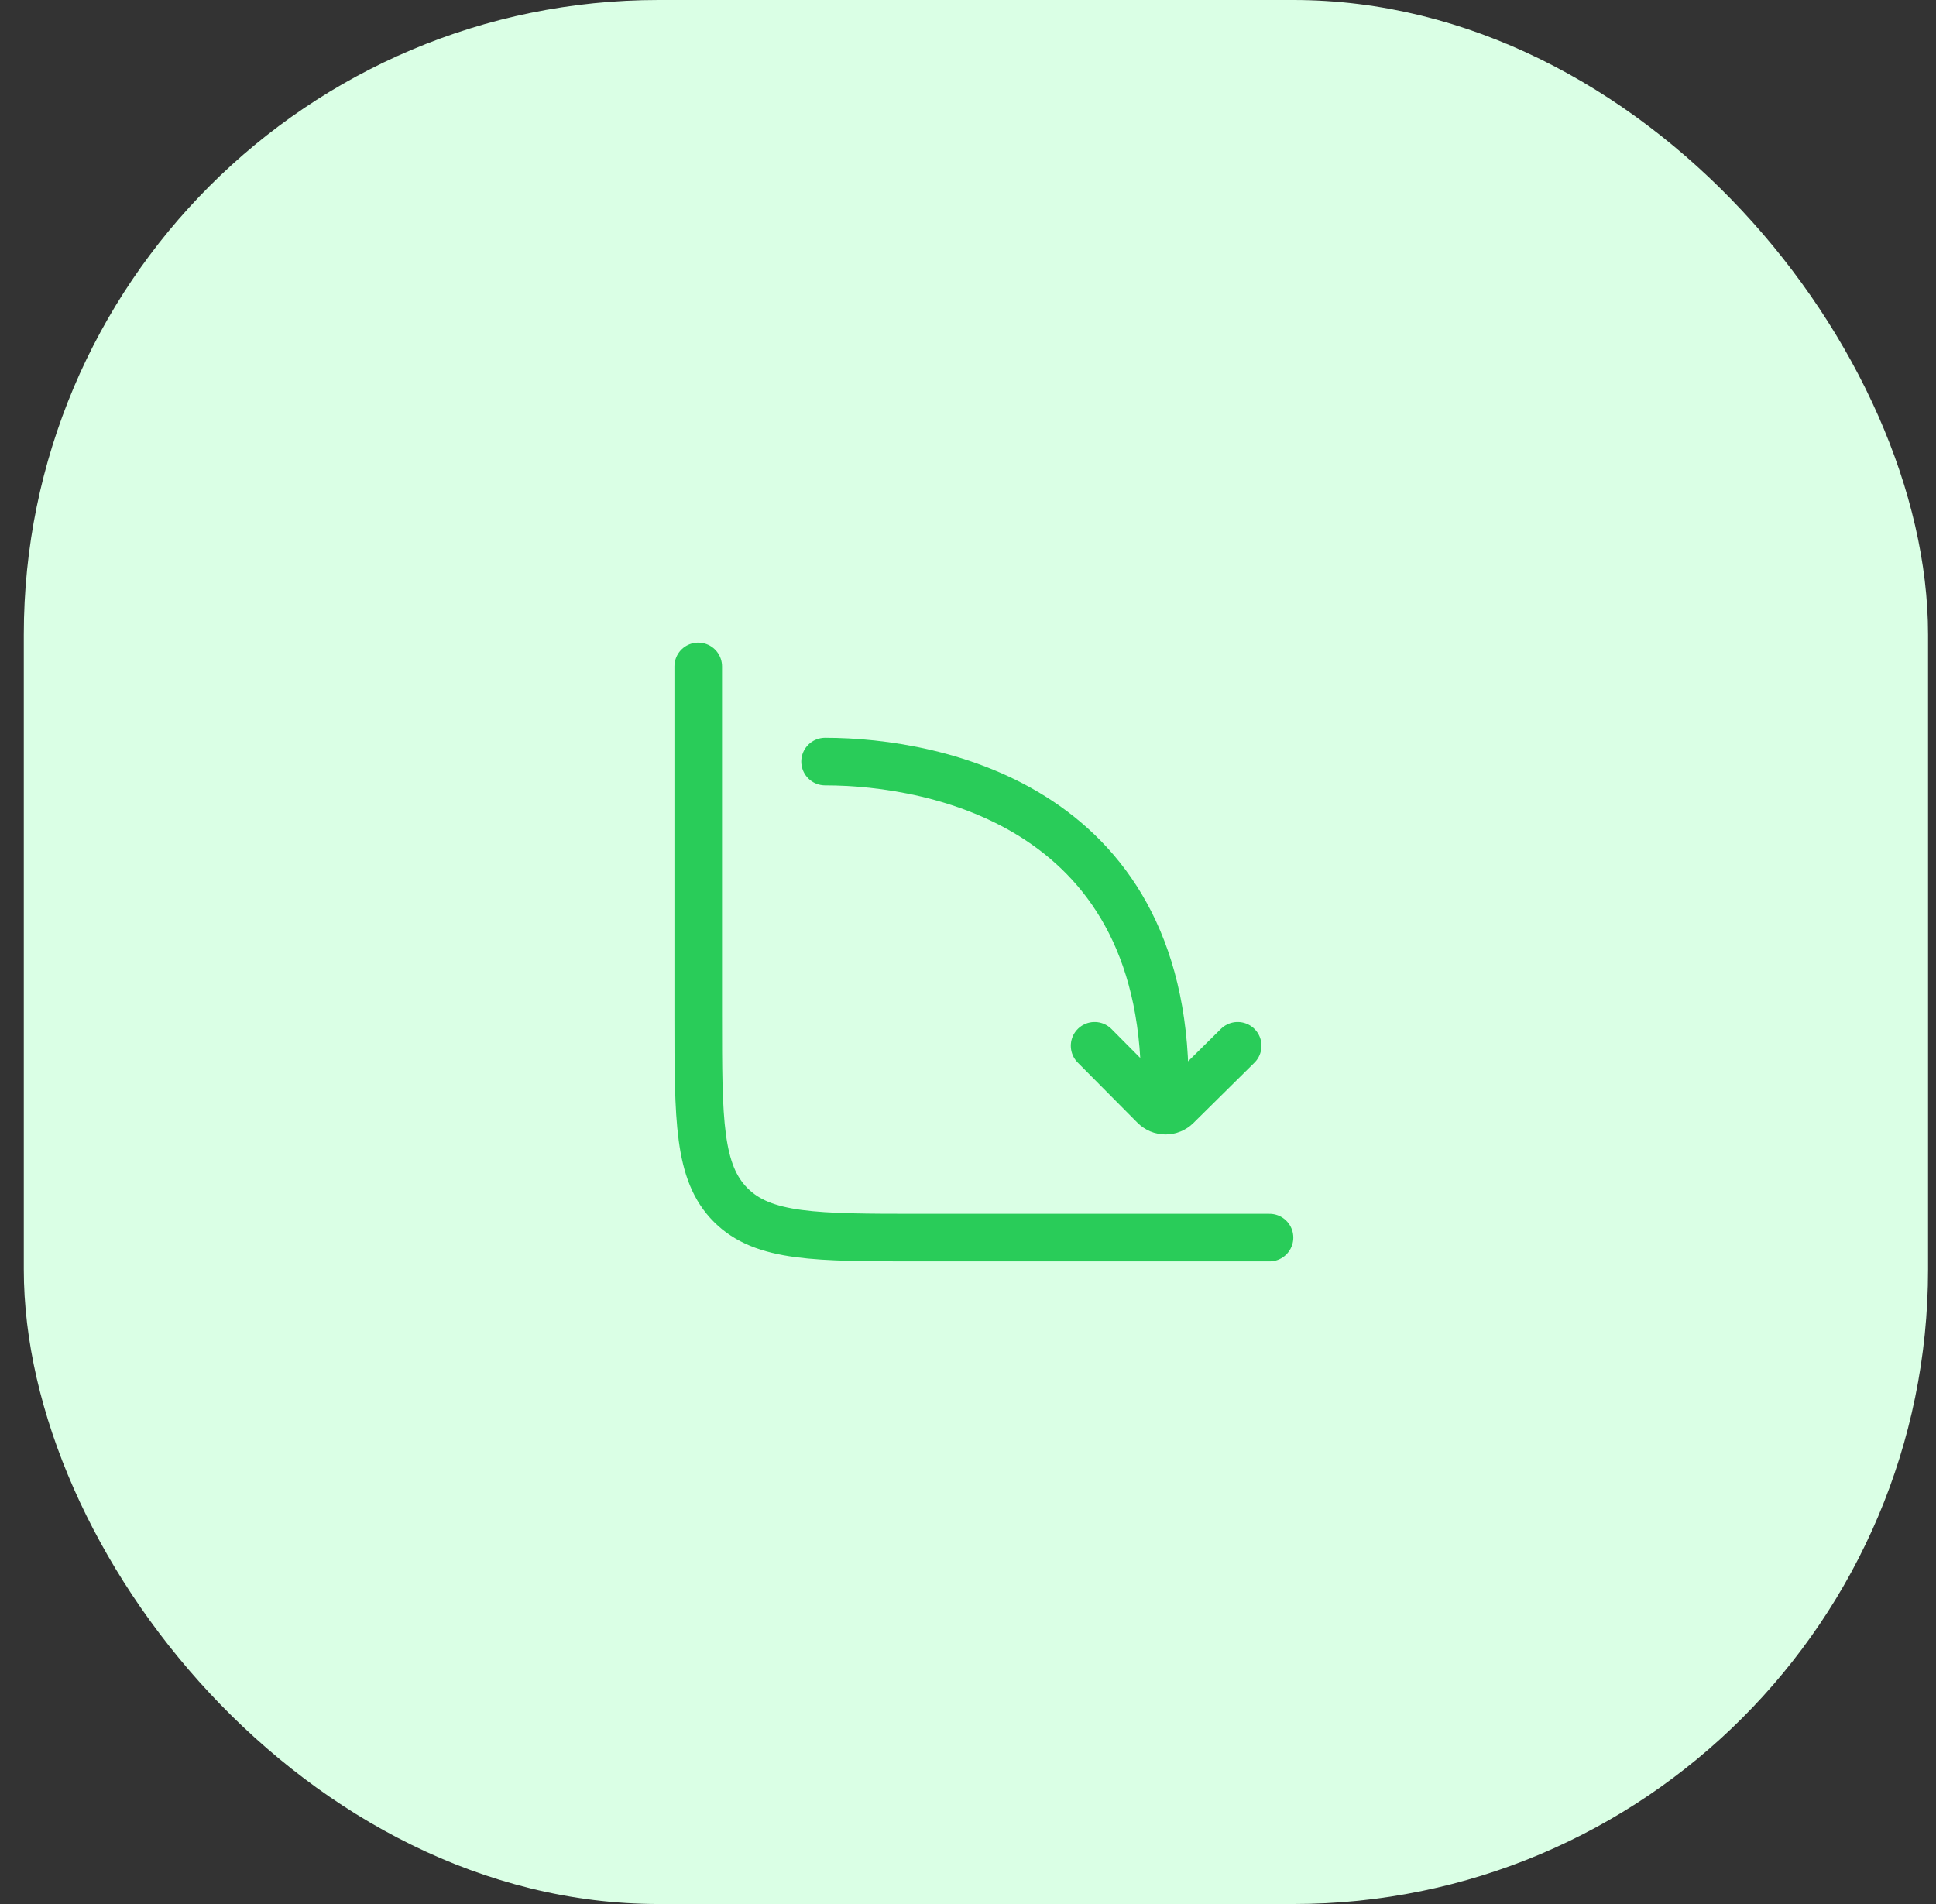
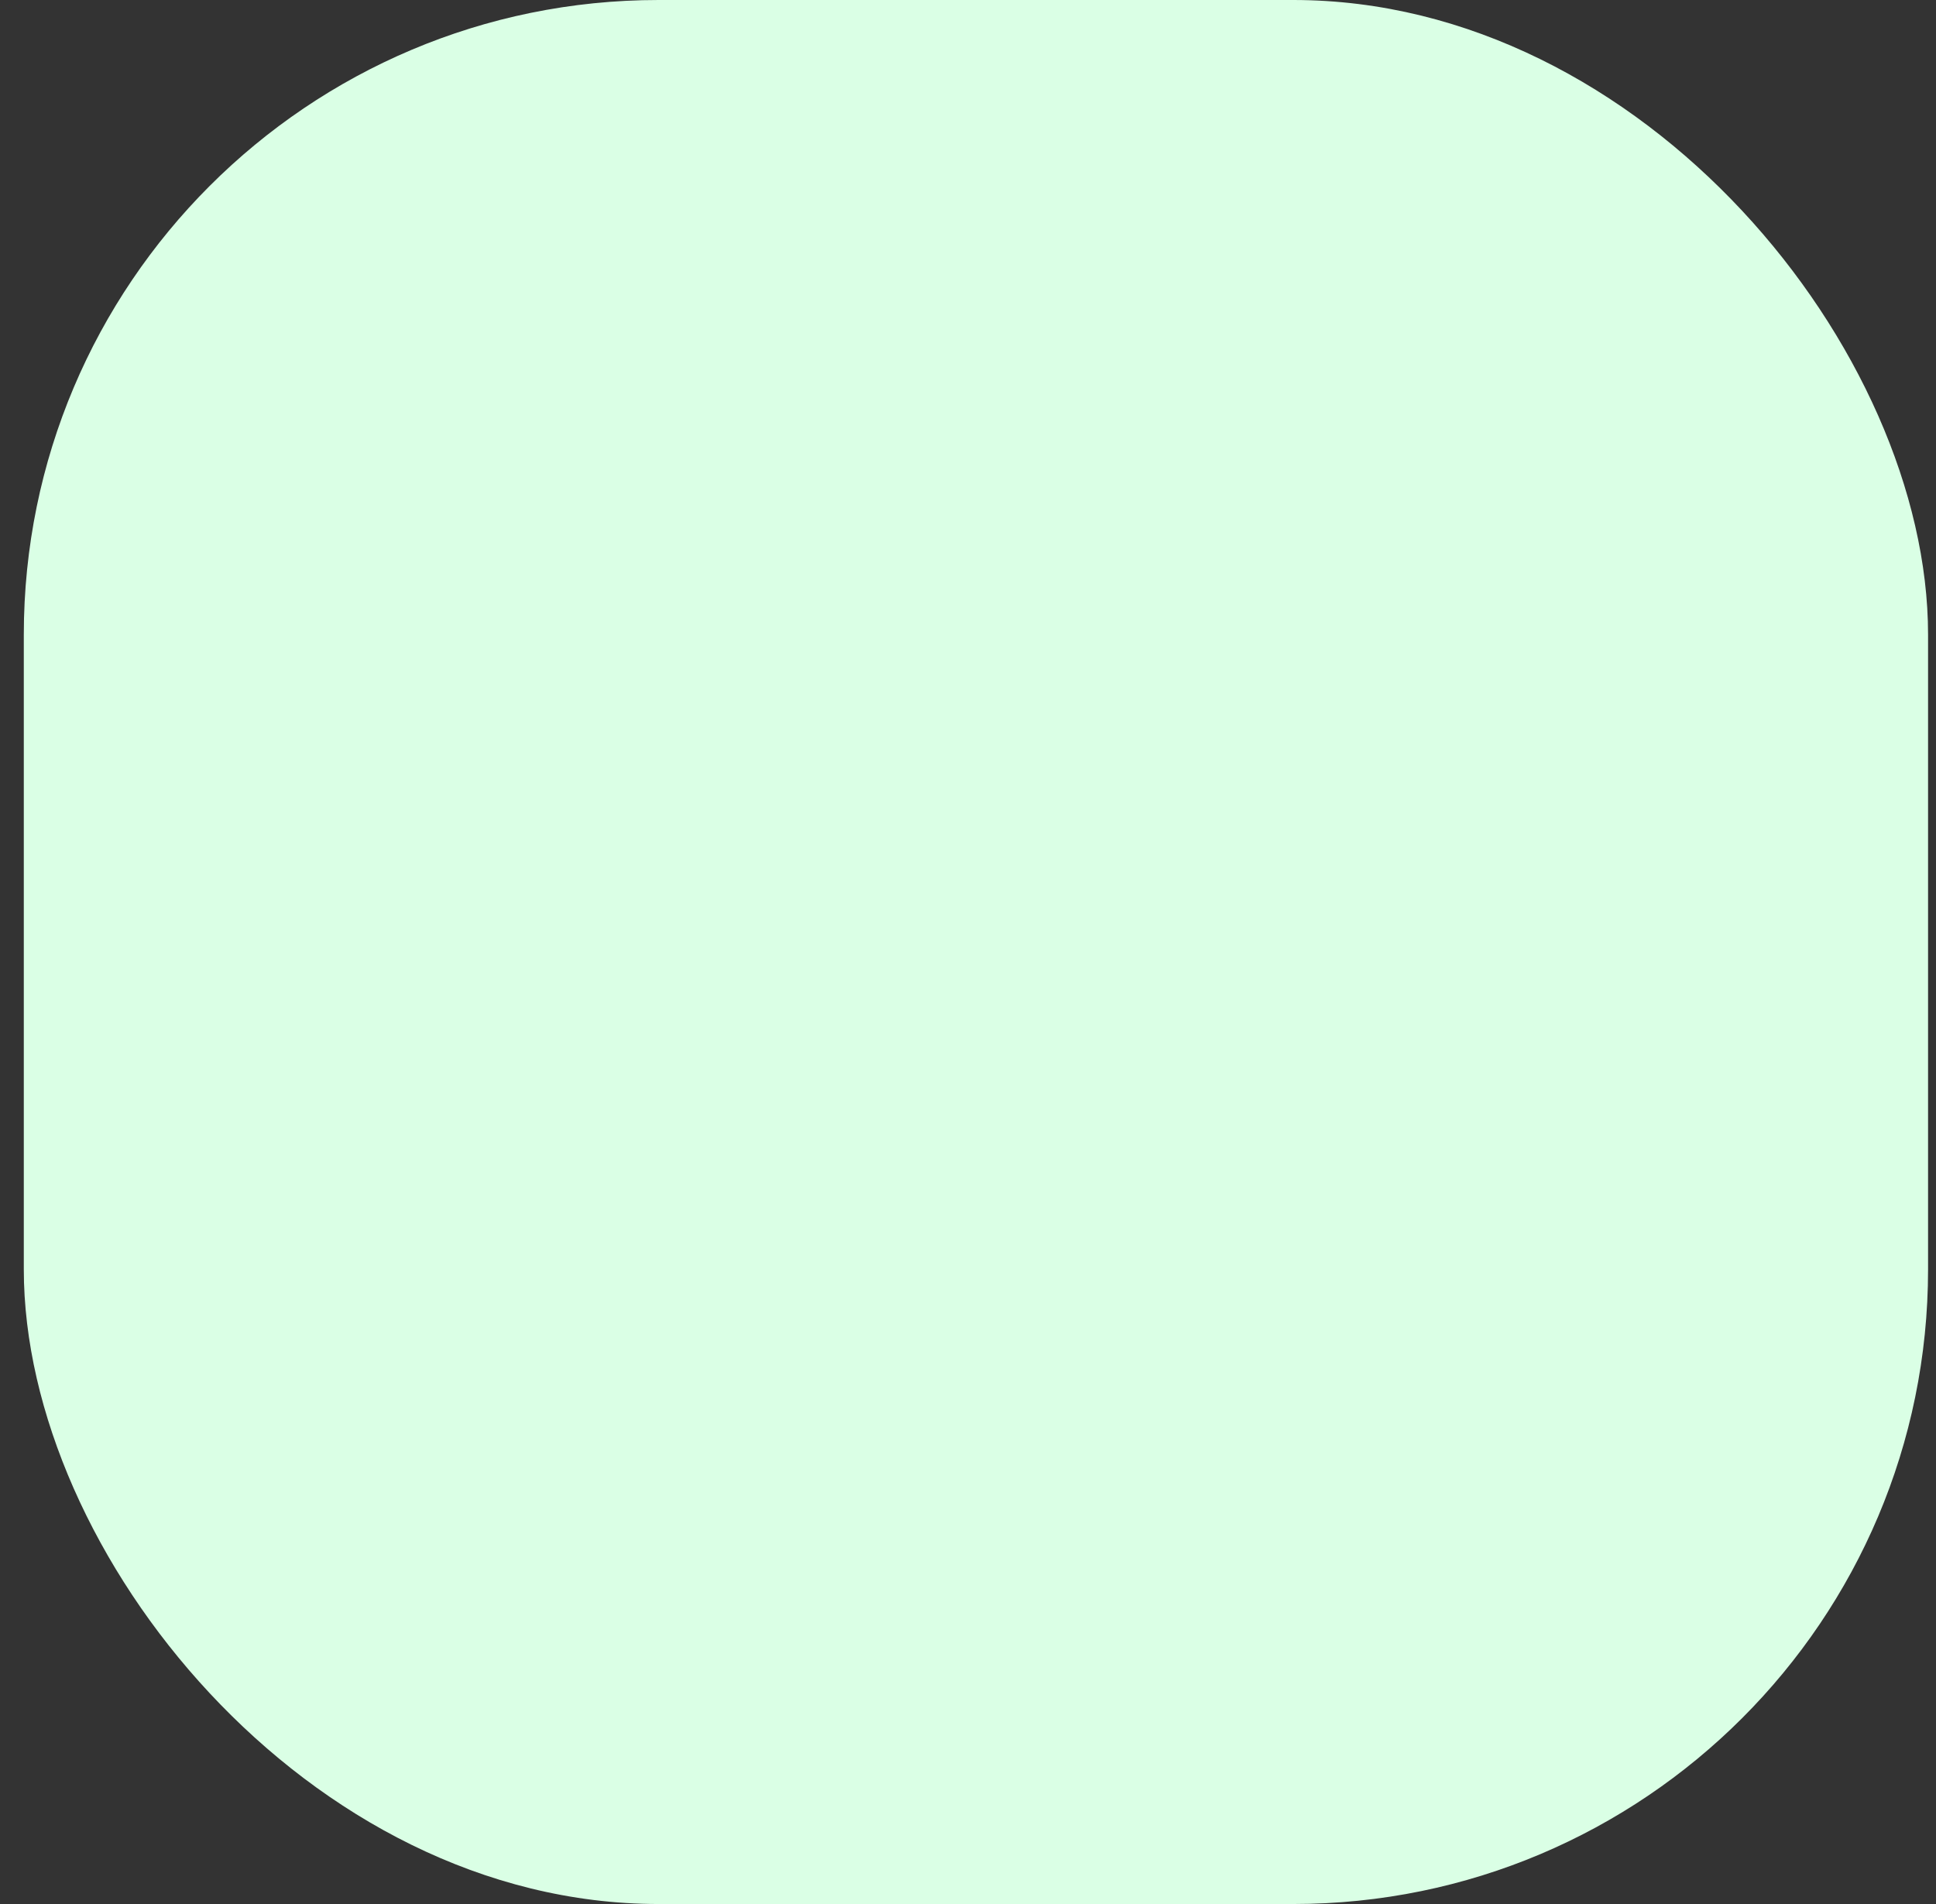
<svg xmlns="http://www.w3.org/2000/svg" width="61" height="60" viewBox="0 0 61 60" fill="none">
  <rect x="0" y="0" width="61" height="60" fill="#333333" stroke="none" />
  <rect x="0.75" width="60" height="60" rx="20" fill="#DAFFE5" />
-   <path d="M40 39H29C25.7 39 24.05 39 23.025 37.975C22 36.95 22 35.3 22 32V21M25.997 23.999C29.529 23.999 36.912 25.463 36.697 34.565M34.489 32.955L36.372 34.852C36.418 34.898 36.473 34.935 36.533 34.961C36.593 34.986 36.658 34.999 36.723 34.999C36.788 34.999 36.853 34.987 36.913 34.962C36.974 34.937 37.029 34.901 37.075 34.855L38.997 32.955" stroke="#29CC59" stroke-width="1.5" stroke-linecap="round" stroke-linejoin="round" />
</svg>